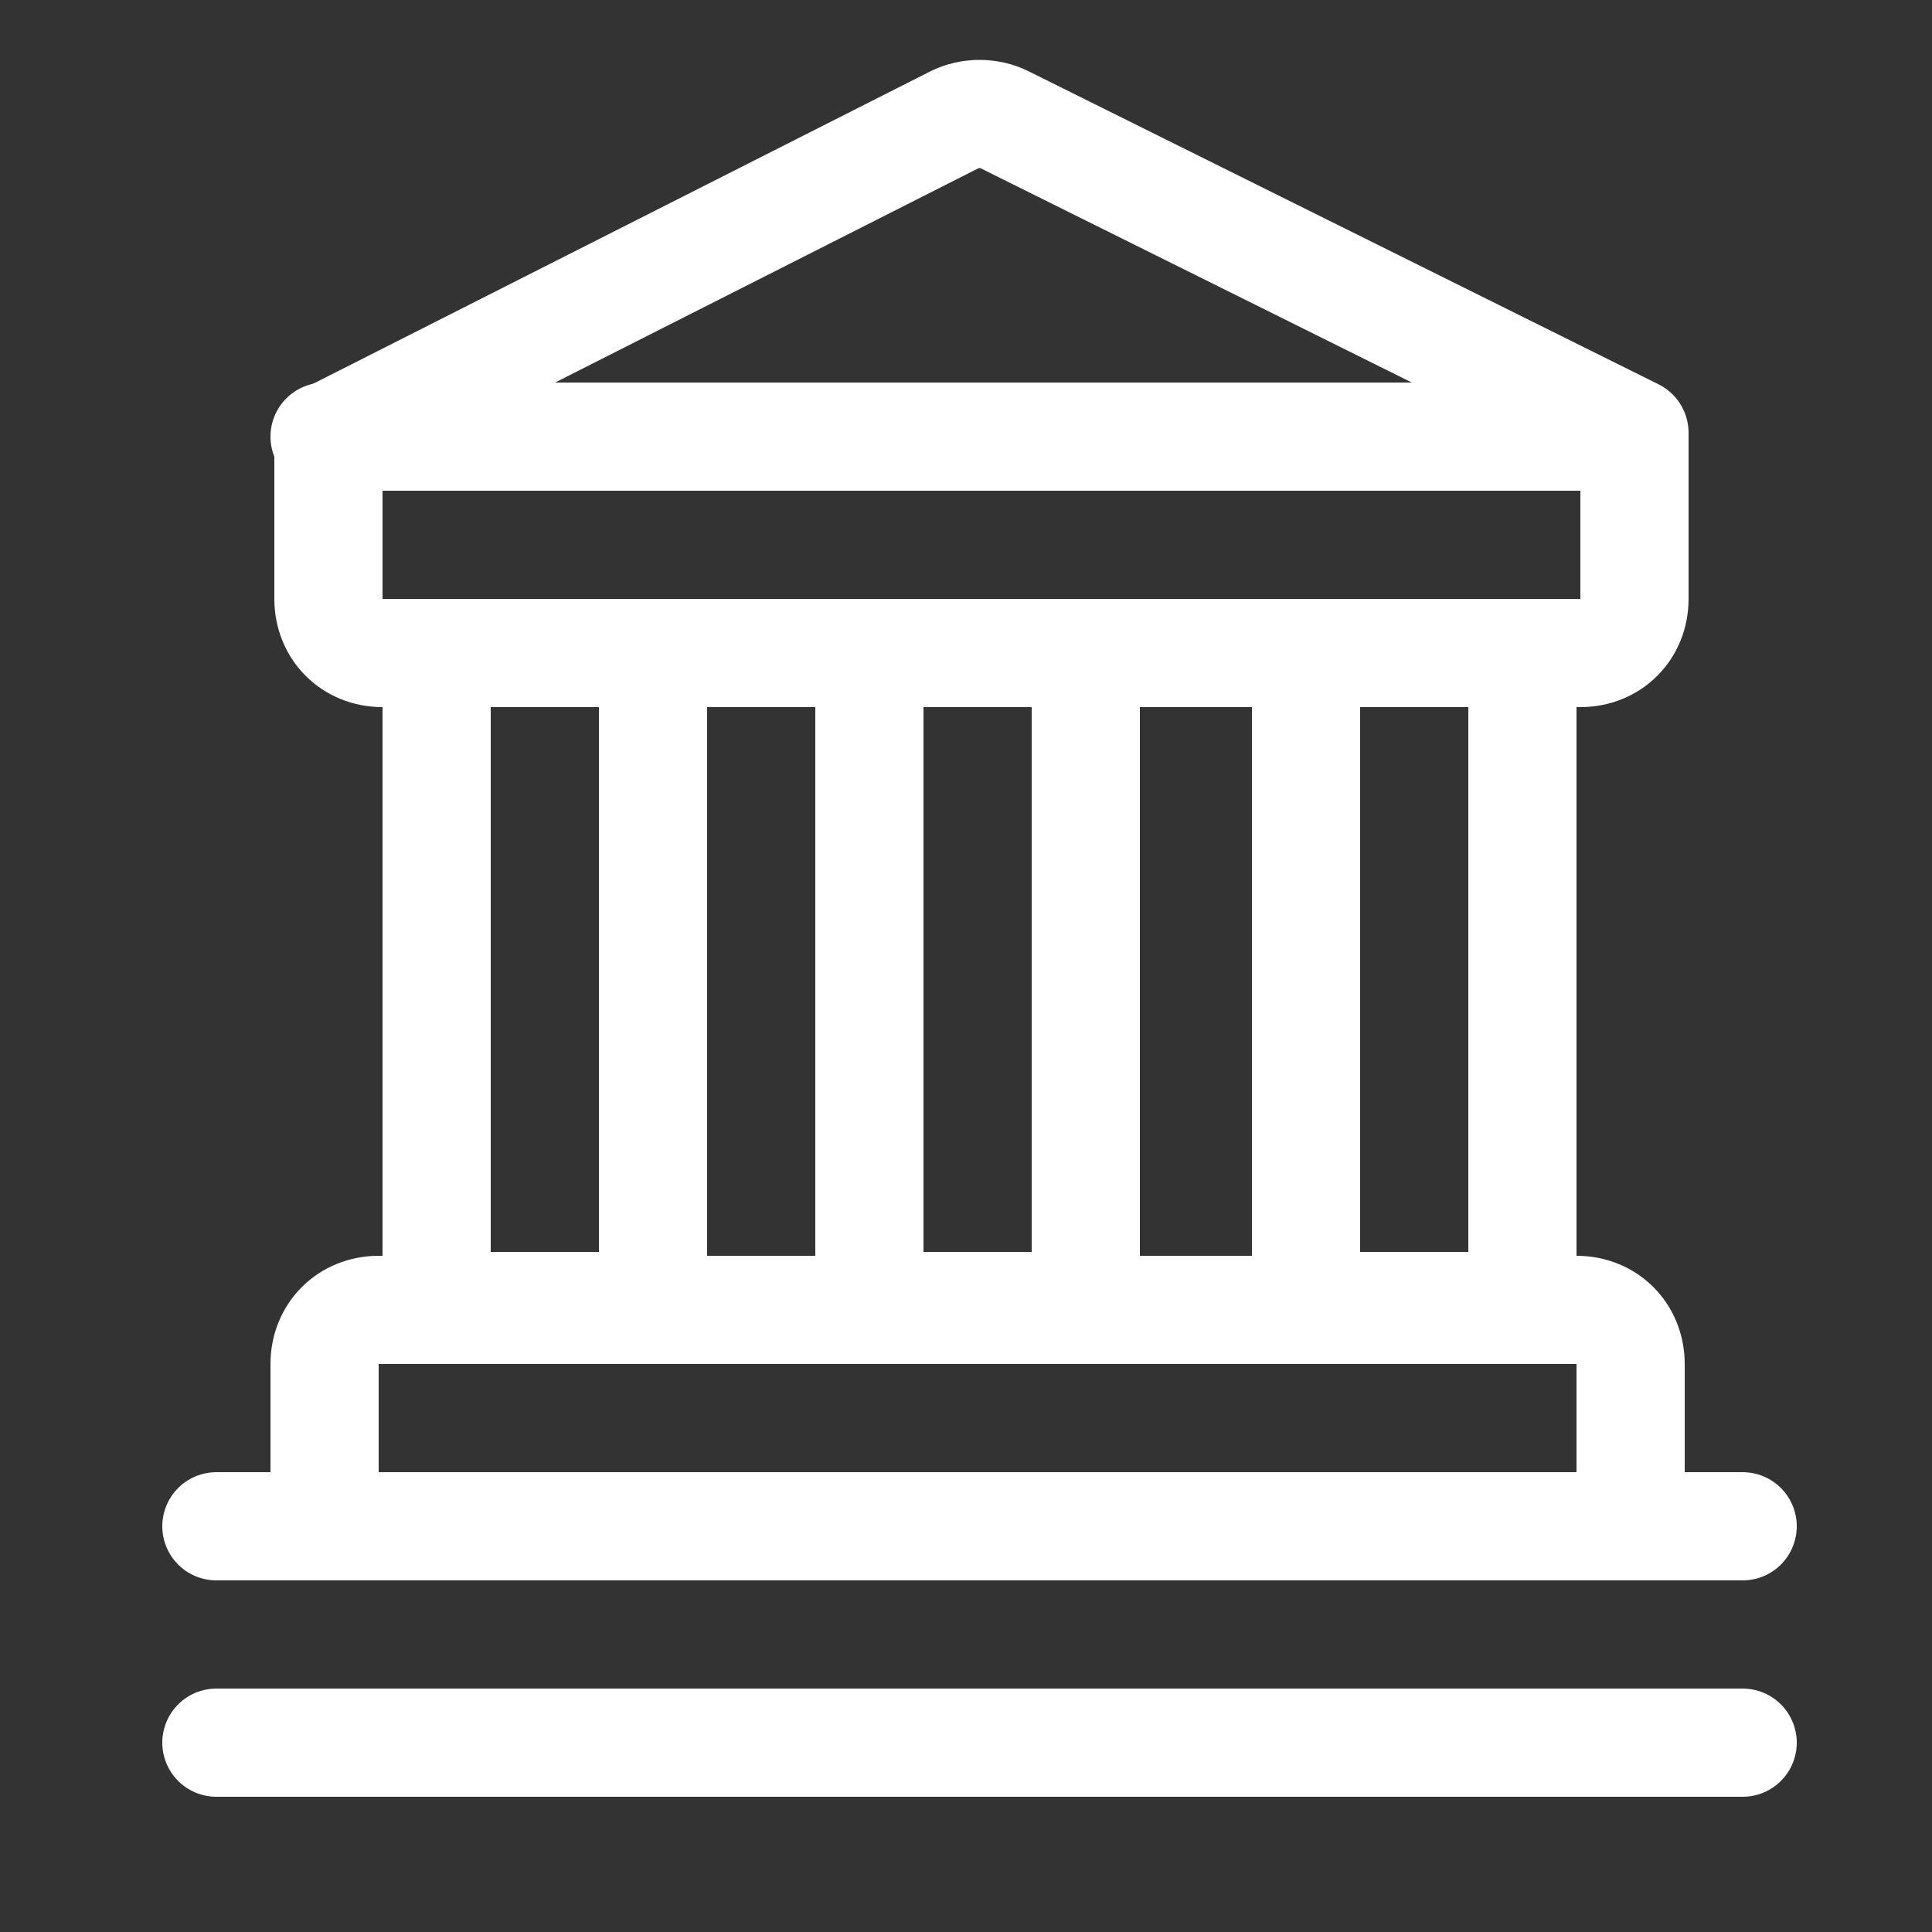
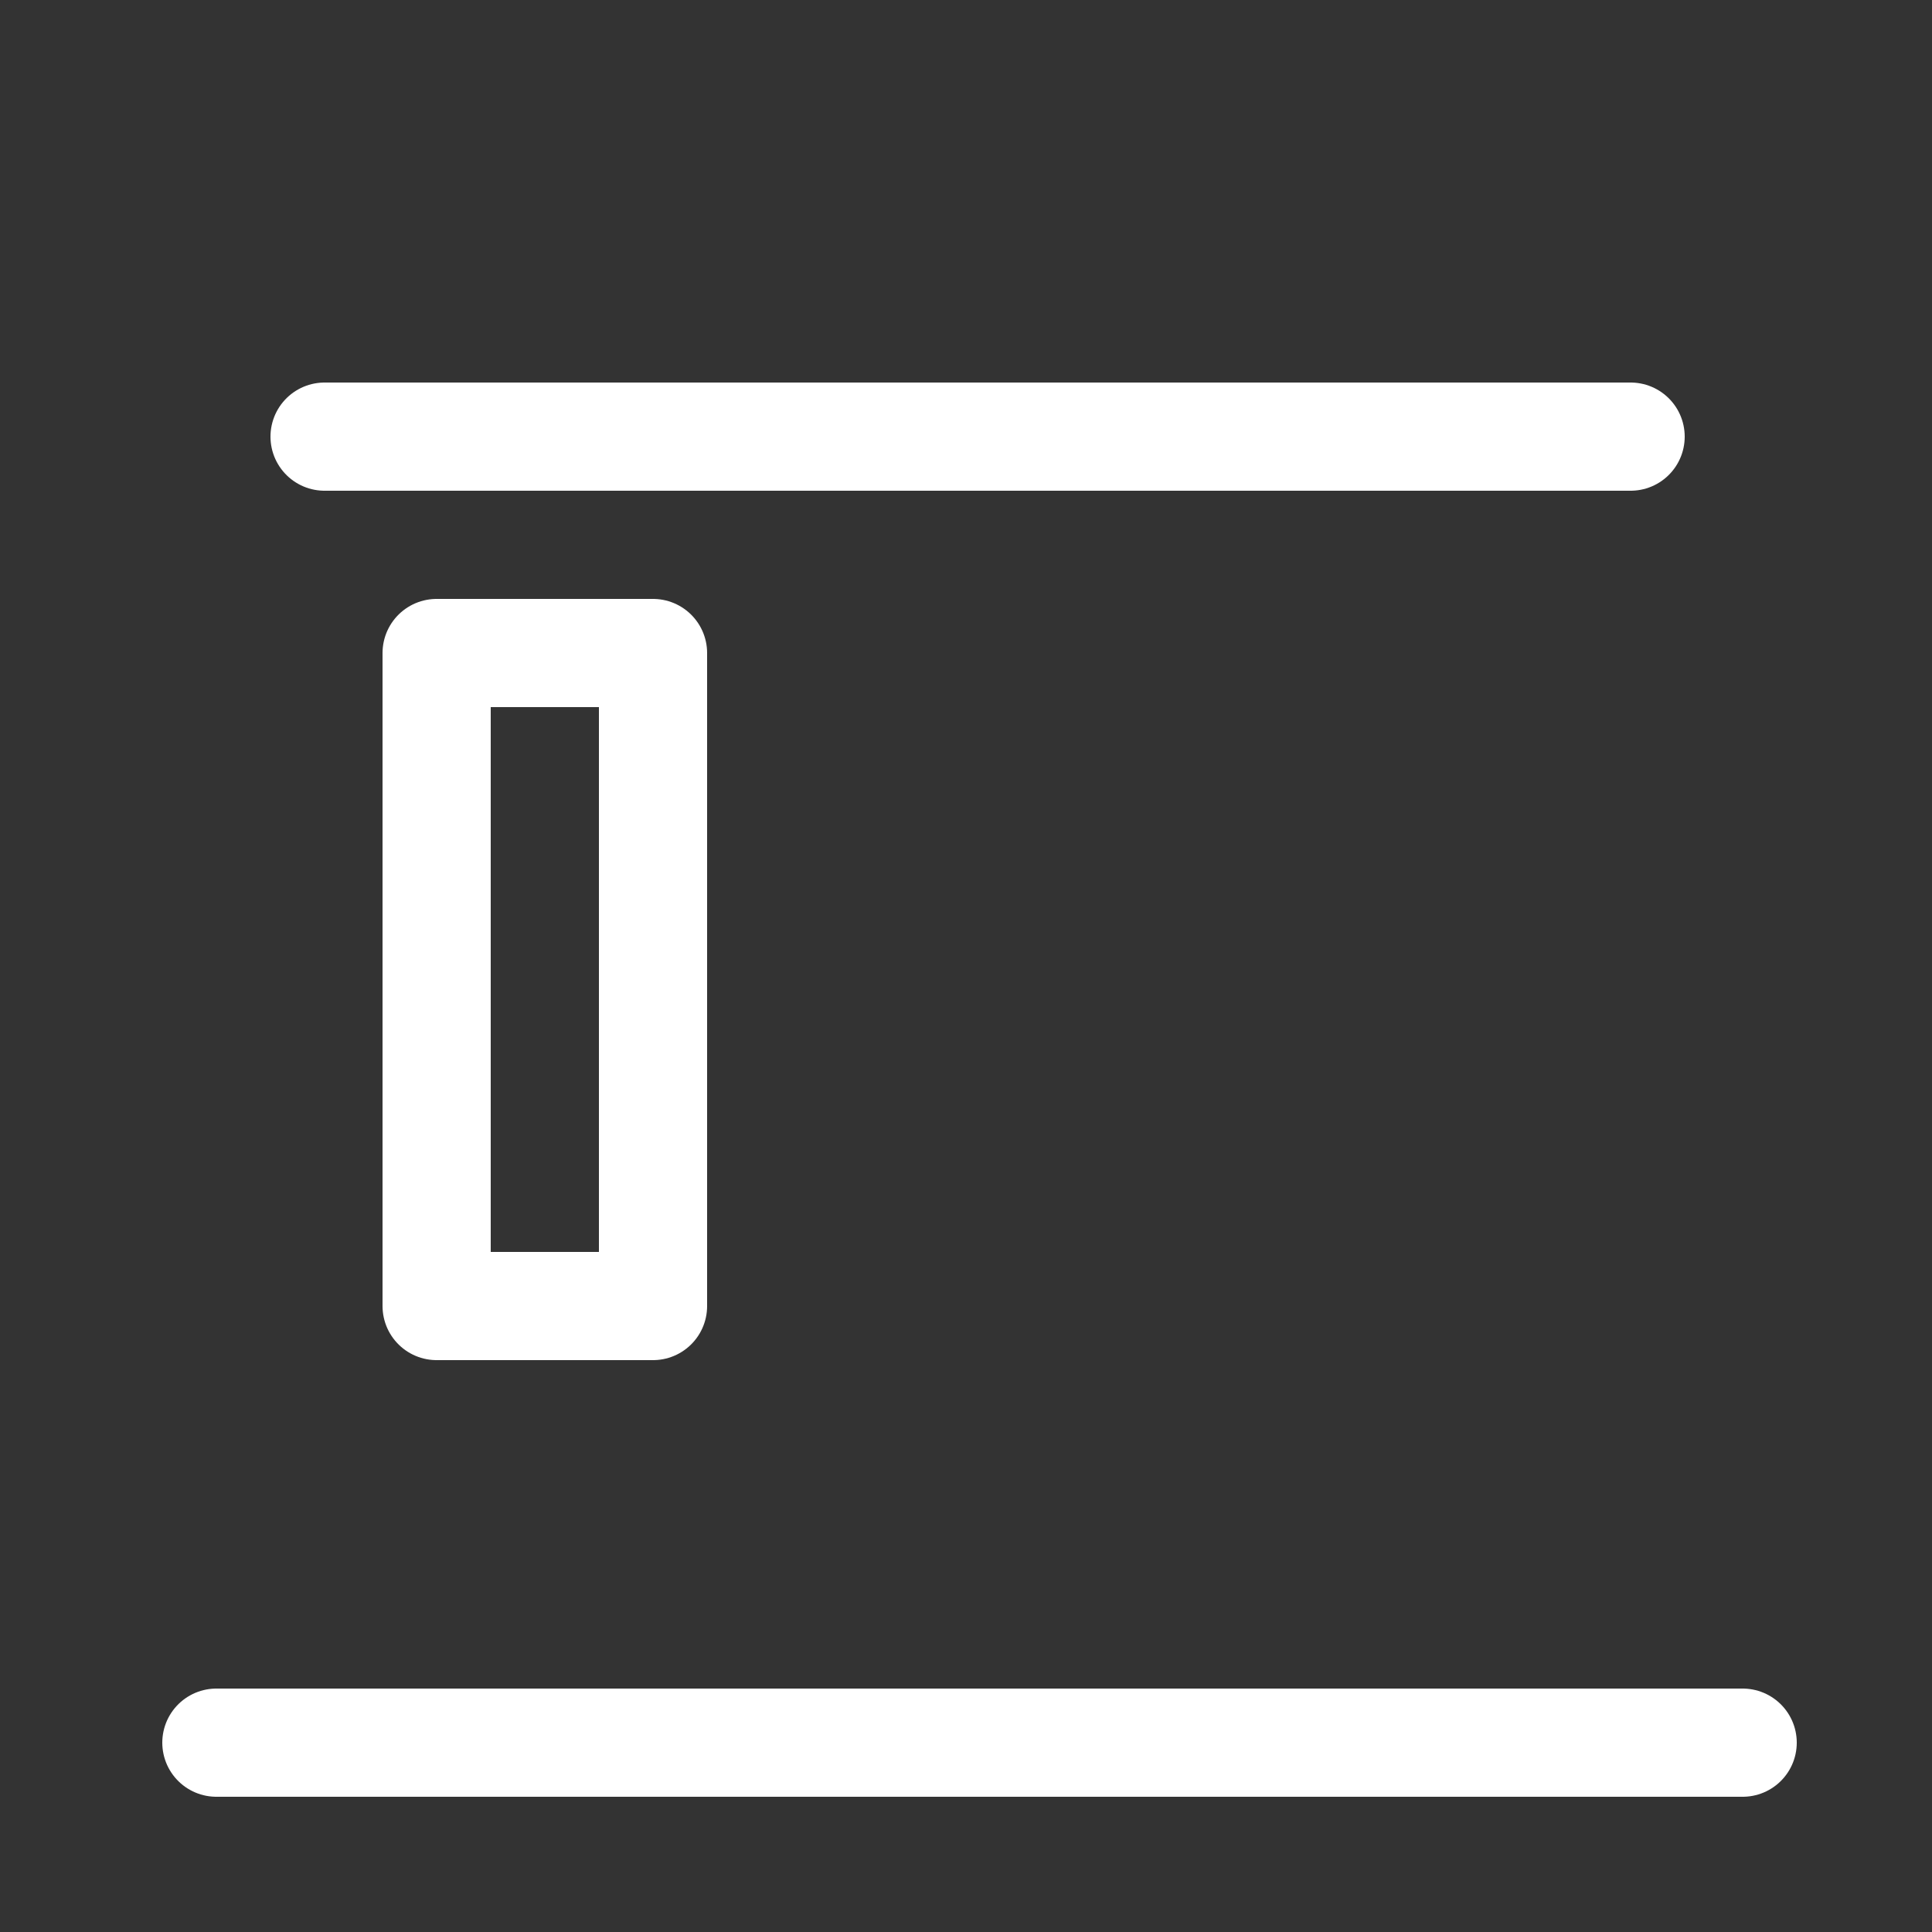
<svg xmlns="http://www.w3.org/2000/svg" id="Laag_1" version="1.1" viewBox="0 0 50 50">
  <rect x="0" y="0" width="50" height="50" fill="#333333" stroke="none" />
  <defs>
    <style> .st0 { fill: none; stroke: #fff; stroke-linecap: round; stroke-linejoin: round; stroke-width: 2.8px; } </style>
  </defs>
  <path class="st0" d="M11.3,16.9h5.6v16.9h-5.6v-16.9Z" />
-   <path class="st0" d="M22.5,16.9h5.6v16.9h-5.6v-16.9Z" />
-   <path class="st0" d="M33.8,16.9h5.6v16.9h-5.6v-16.9Z" />
-   <path class="st0" d="M42.3,39.5H8.4v-4.2c0-.8.6-1.4,1.4-1.4h31c.8,0,1.4.6,1.4,1.4v4.2Z" />
  <path class="st0" d="M5.6,45.1h39.5" />
-   <path class="st0" d="M5.6,39.5h39.5" />
-   <path class="st0" d="M42.3,11.3v4.2c0,.8-.6,1.4-1.4,1.4H9.9c-.8,0-1.4-.6-1.4-1.4h0v-4.2L24.7,3.1c.4-.2.9-.2,1.3,0l16.3,8.1Z" />
  <path class="st0" d="M8.4,11.3h33.8" />
</svg>